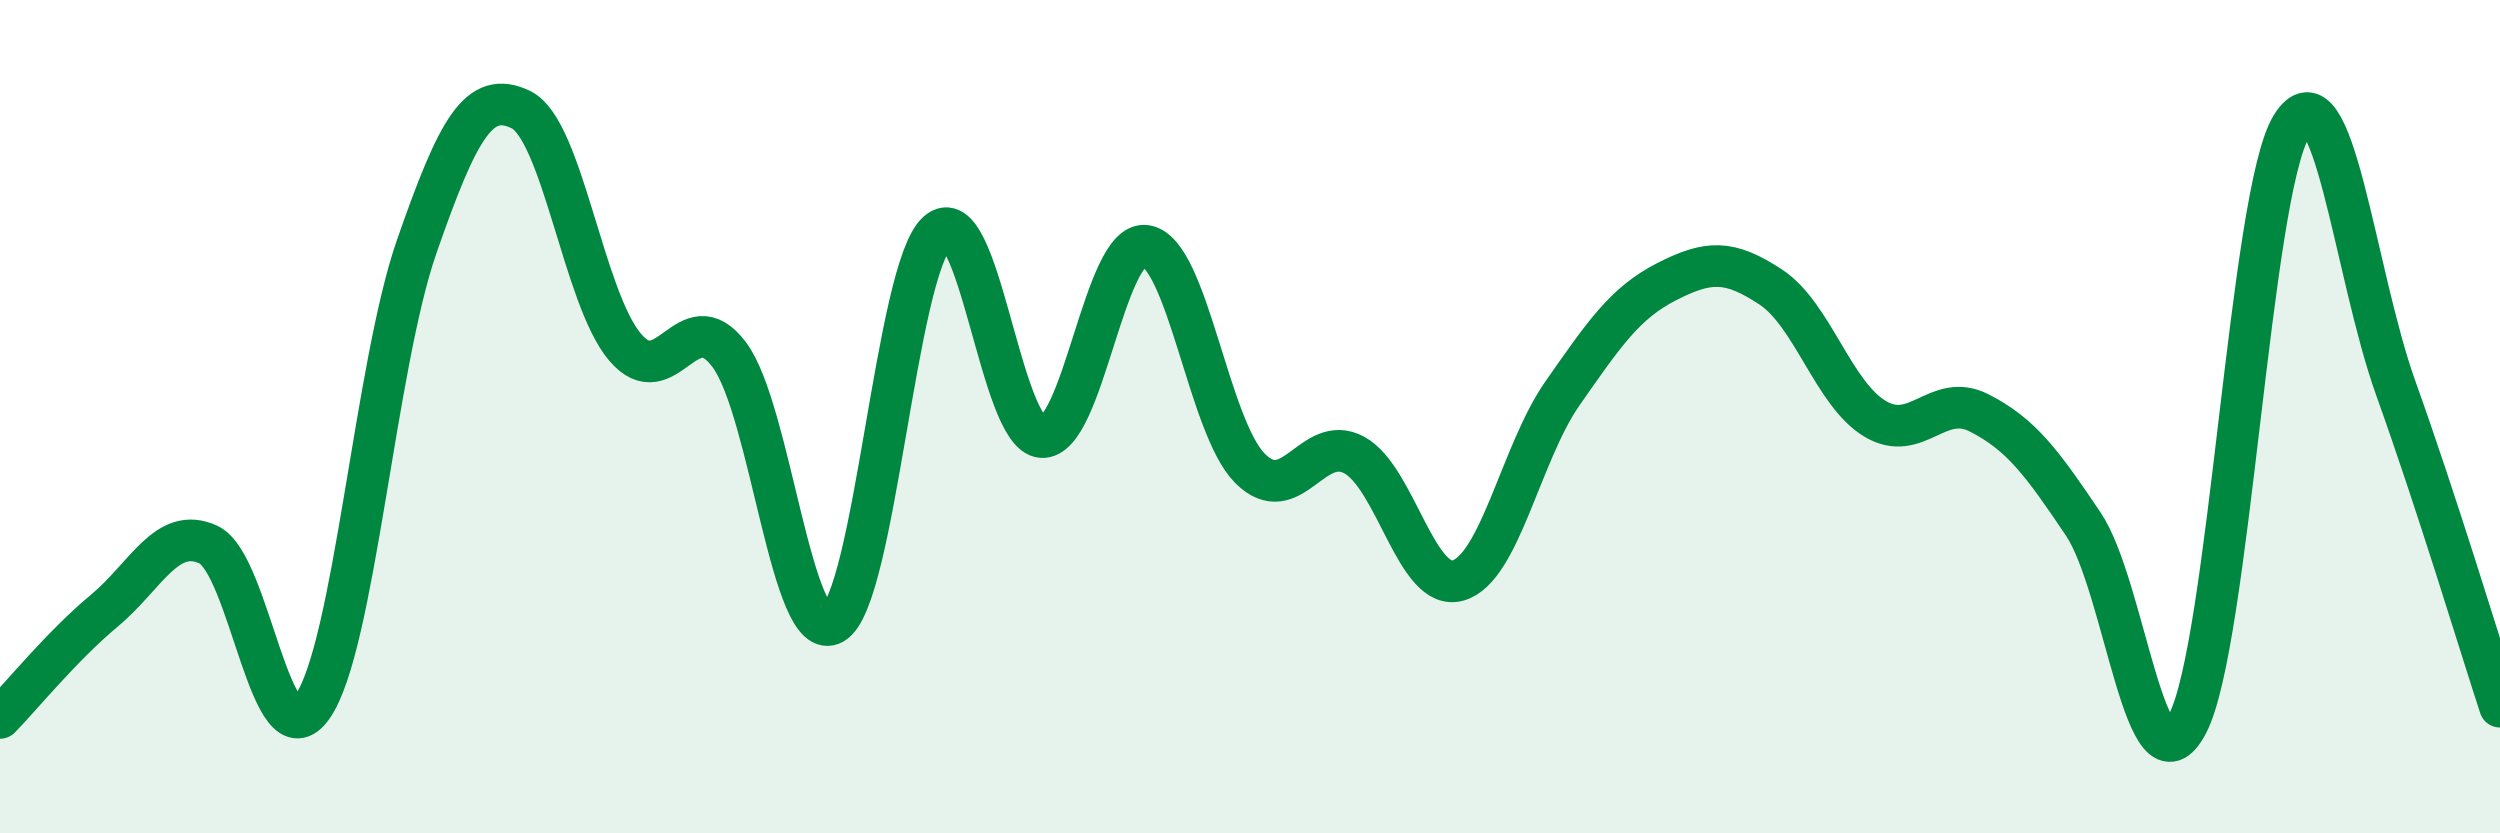
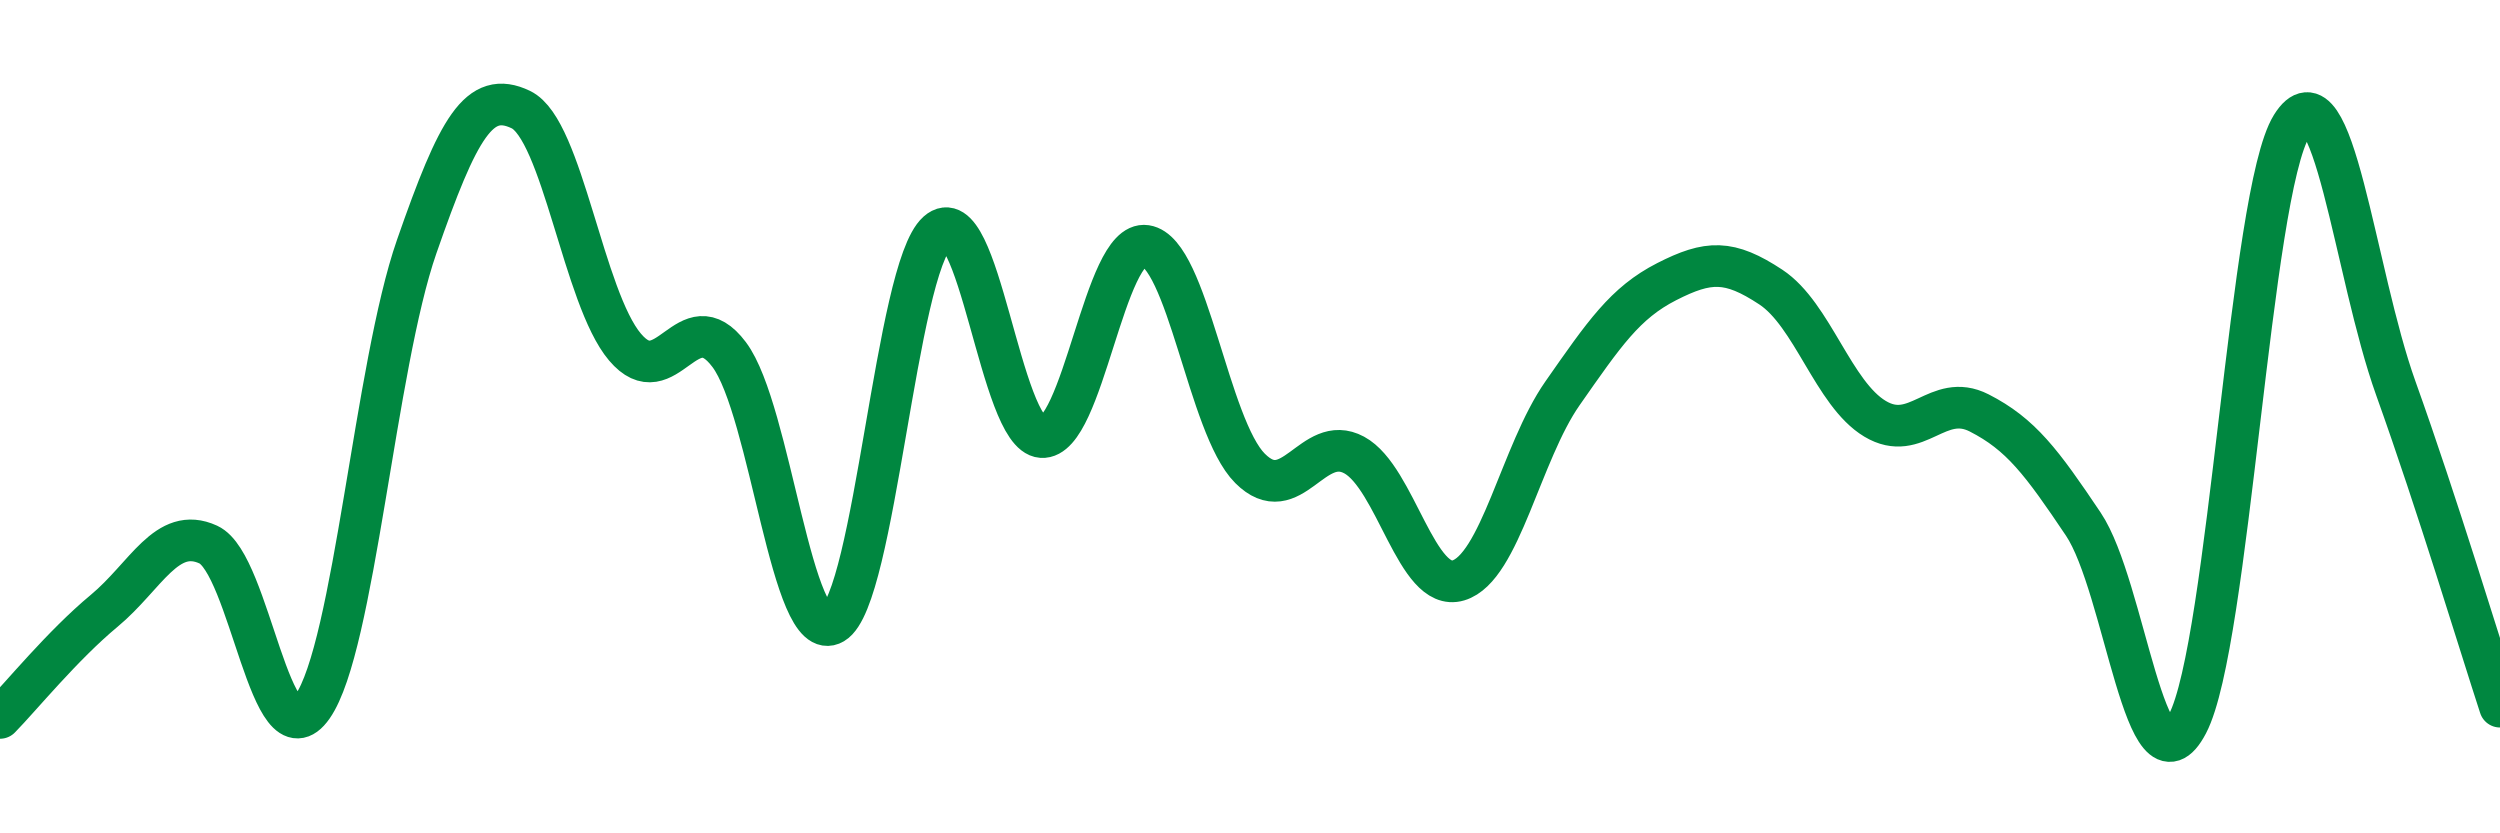
<svg xmlns="http://www.w3.org/2000/svg" width="60" height="20" viewBox="0 0 60 20">
-   <path d="M 0,17.23 C 0.5,16.72 1.5,15.49 2.5,14.66 C 3.5,13.83 4,12.61 5,13.07 C 6,13.53 6.5,18.39 7.5,16.96 C 8.5,15.53 9,8.79 10,5.92 C 11,3.05 11.5,2.15 12.5,2.63 C 13.5,3.11 14,7.15 15,8.33 C 16,9.51 16.5,7.18 17.5,8.51 C 18.5,9.84 19,15.55 20,14.96 C 21,14.37 21.5,6.46 22.5,5.57 C 23.5,4.68 24,10.42 25,10.49 C 26,10.56 26.5,5.75 27.5,5.9 C 28.5,6.05 29,10.24 30,11.24 C 31,12.24 31.5,10.38 32.5,10.92 C 33.5,11.46 34,14.23 35,13.93 C 36,13.63 36.5,10.87 37.5,9.44 C 38.5,8.01 39,7.27 40,6.76 C 41,6.25 41.5,6.23 42.5,6.89 C 43.5,7.55 44,9.45 45,10.05 C 46,10.65 46.5,9.4 47.5,9.91 C 48.5,10.42 49,11.09 50,12.58 C 51,14.07 51.5,19.28 52.5,17.37 C 53.5,15.46 54,4.63 55,3.02 C 56,1.41 56.5,6.53 57.5,9.32 C 58.5,12.11 59.5,15.43 60,16.96L60 20L0 20Z" fill="#008740" opacity="0.1" stroke-linecap="round" stroke-linejoin="round" />
  <path d="M 0,17.23 C 0.5,16.72 1.5,15.49 2.5,14.66 C 3.5,13.83 4,12.61 5,13.07 C 6,13.53 6.5,18.39 7.5,16.96 C 8.5,15.53 9,8.79 10,5.92 C 11,3.05 11.5,2.15 12.5,2.63 C 13.5,3.11 14,7.15 15,8.33 C 16,9.51 16.5,7.18 17.5,8.51 C 18.5,9.84 19,15.55 20,14.96 C 21,14.37 21.5,6.46 22.5,5.57 C 23.5,4.68 24,10.42 25,10.49 C 26,10.56 26.5,5.75 27.5,5.9 C 28.5,6.05 29,10.24 30,11.24 C 31,12.24 31.5,10.38 32.5,10.92 C 33.5,11.46 34,14.23 35,13.93 C 36,13.63 36.5,10.87 37.5,9.44 C 38.5,8.01 39,7.27 40,6.76 C 41,6.25 41.5,6.23 42.5,6.89 C 43.5,7.55 44,9.45 45,10.05 C 46,10.65 46.5,9.4 47.5,9.91 C 48.5,10.42 49,11.09 50,12.58 C 51,14.07 51.5,19.28 52.5,17.37 C 53.5,15.46 54,4.63 55,3.02 C 56,1.41 56.5,6.53 57.5,9.32 C 58.5,12.11 59.5,15.43 60,16.96" stroke="#008740" stroke-width="1" fill="none" stroke-linecap="round" stroke-linejoin="round" />
</svg>